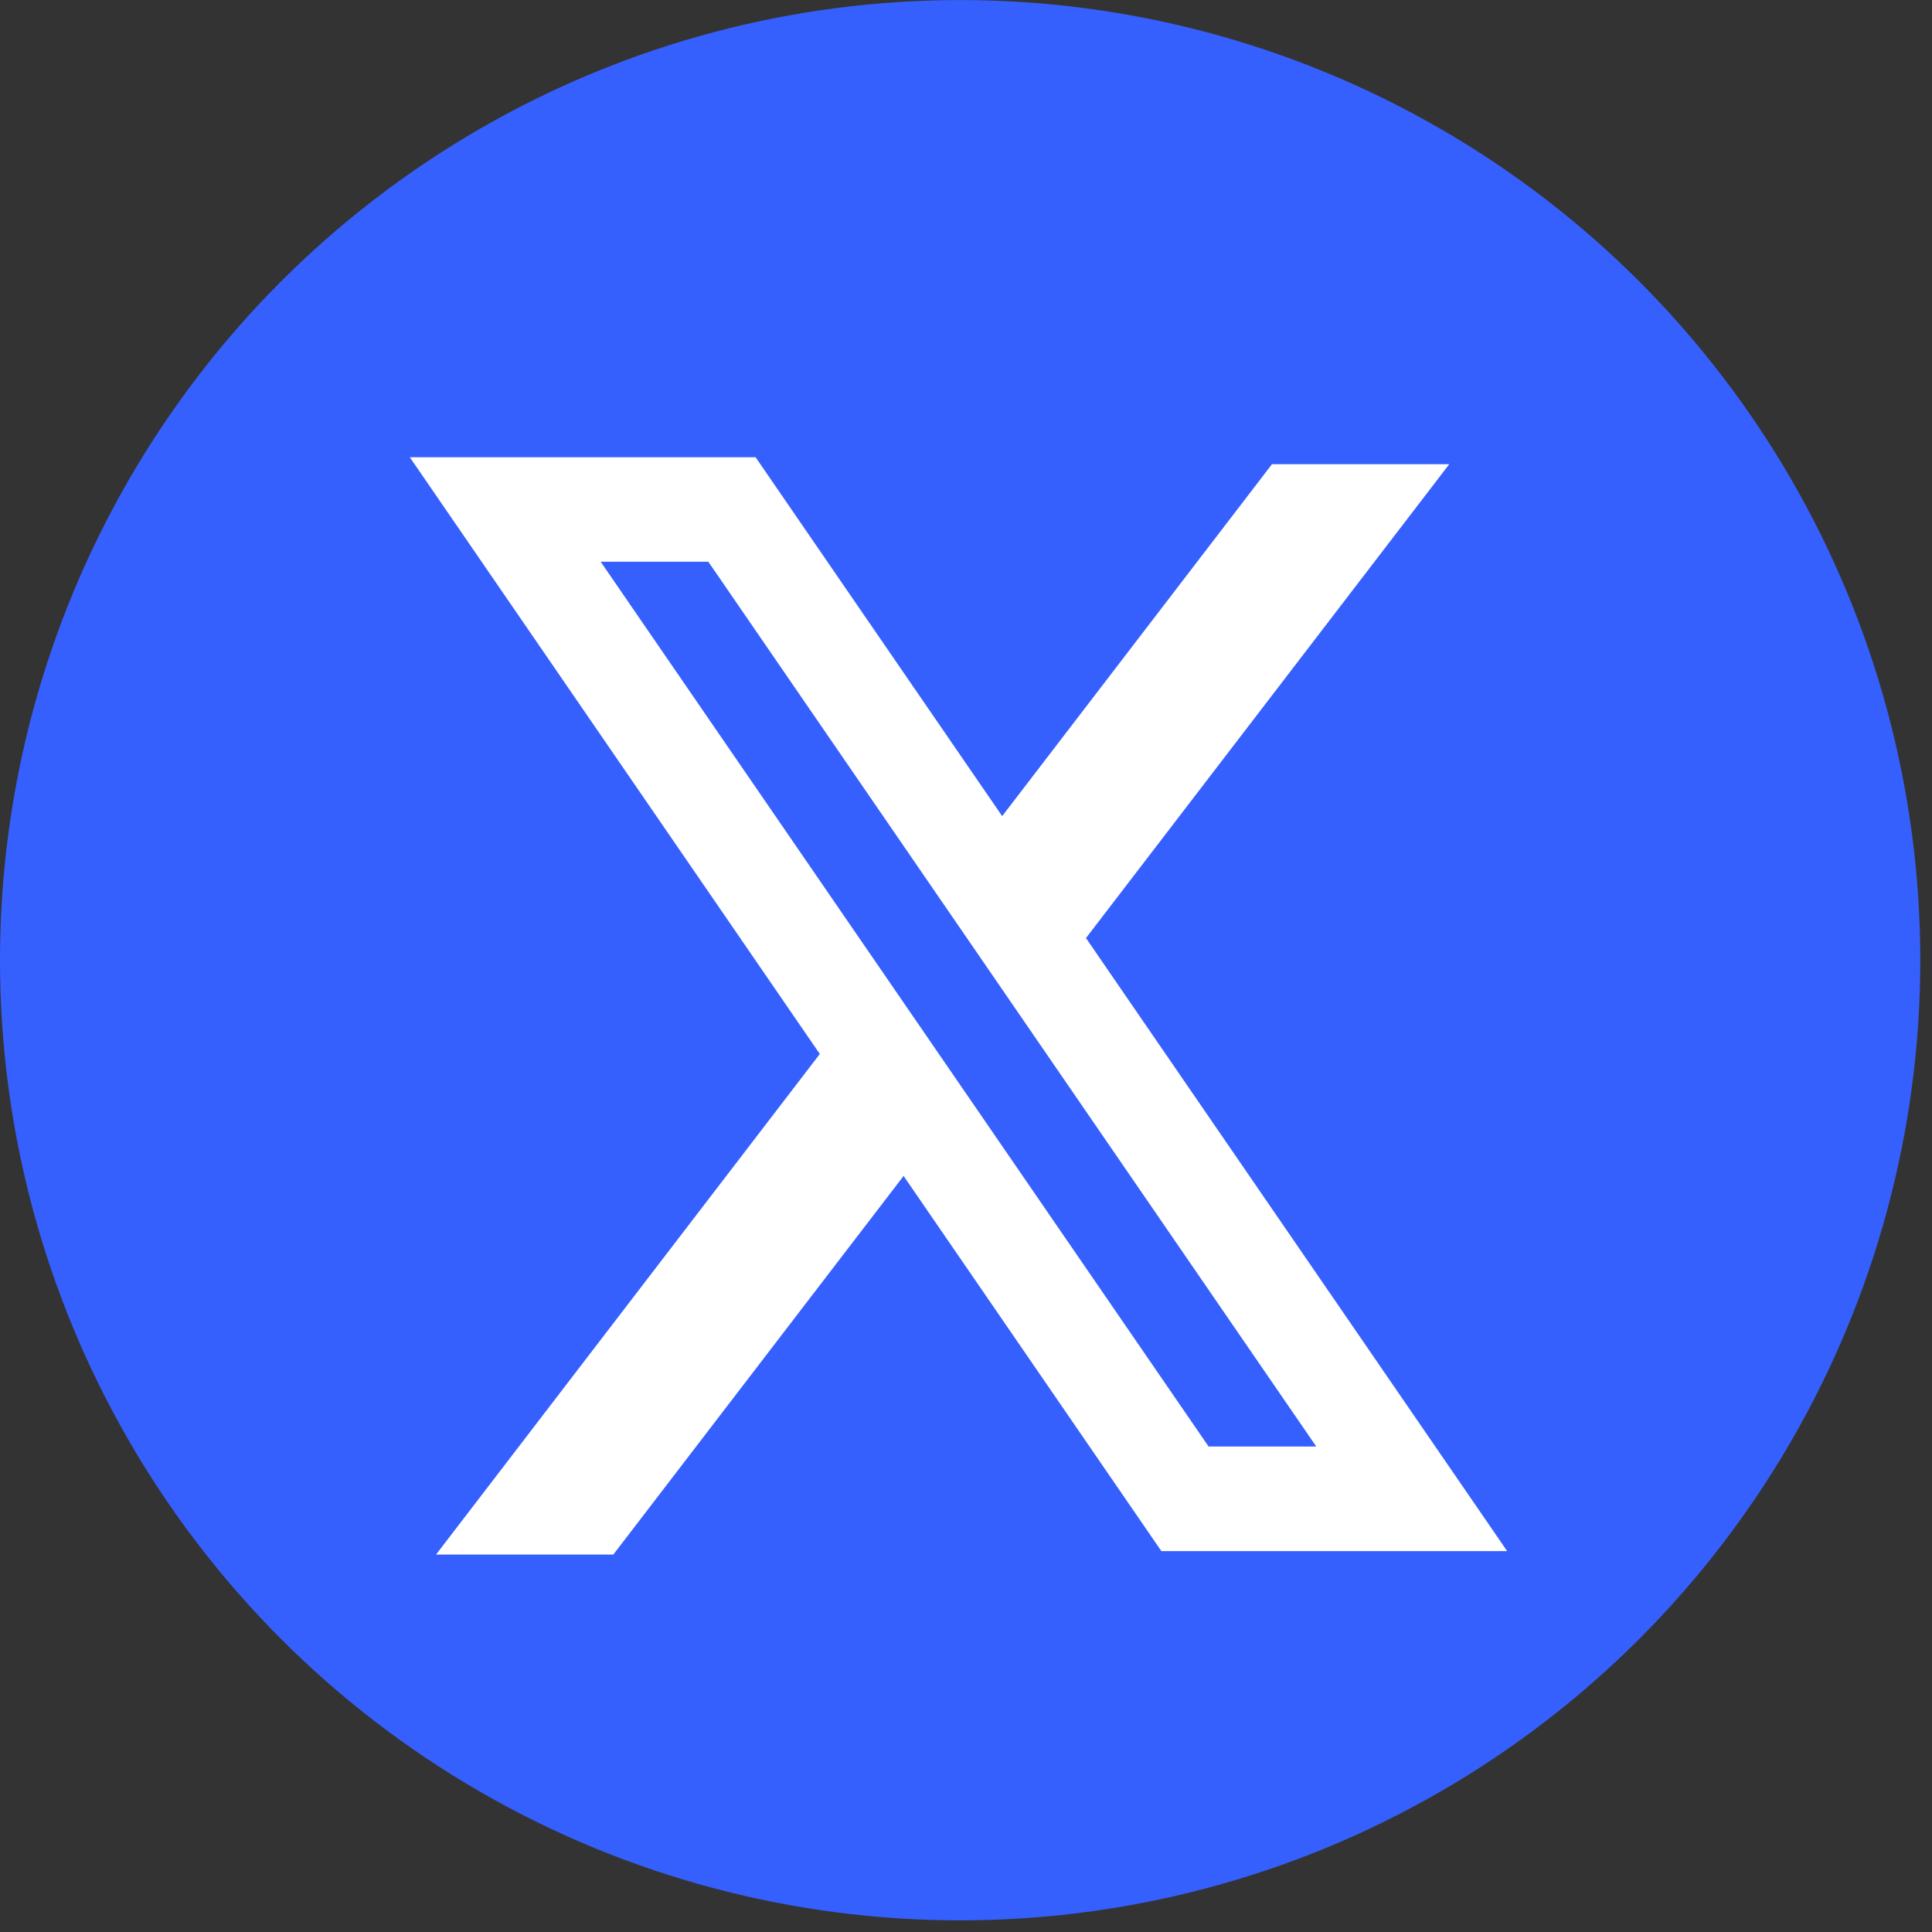
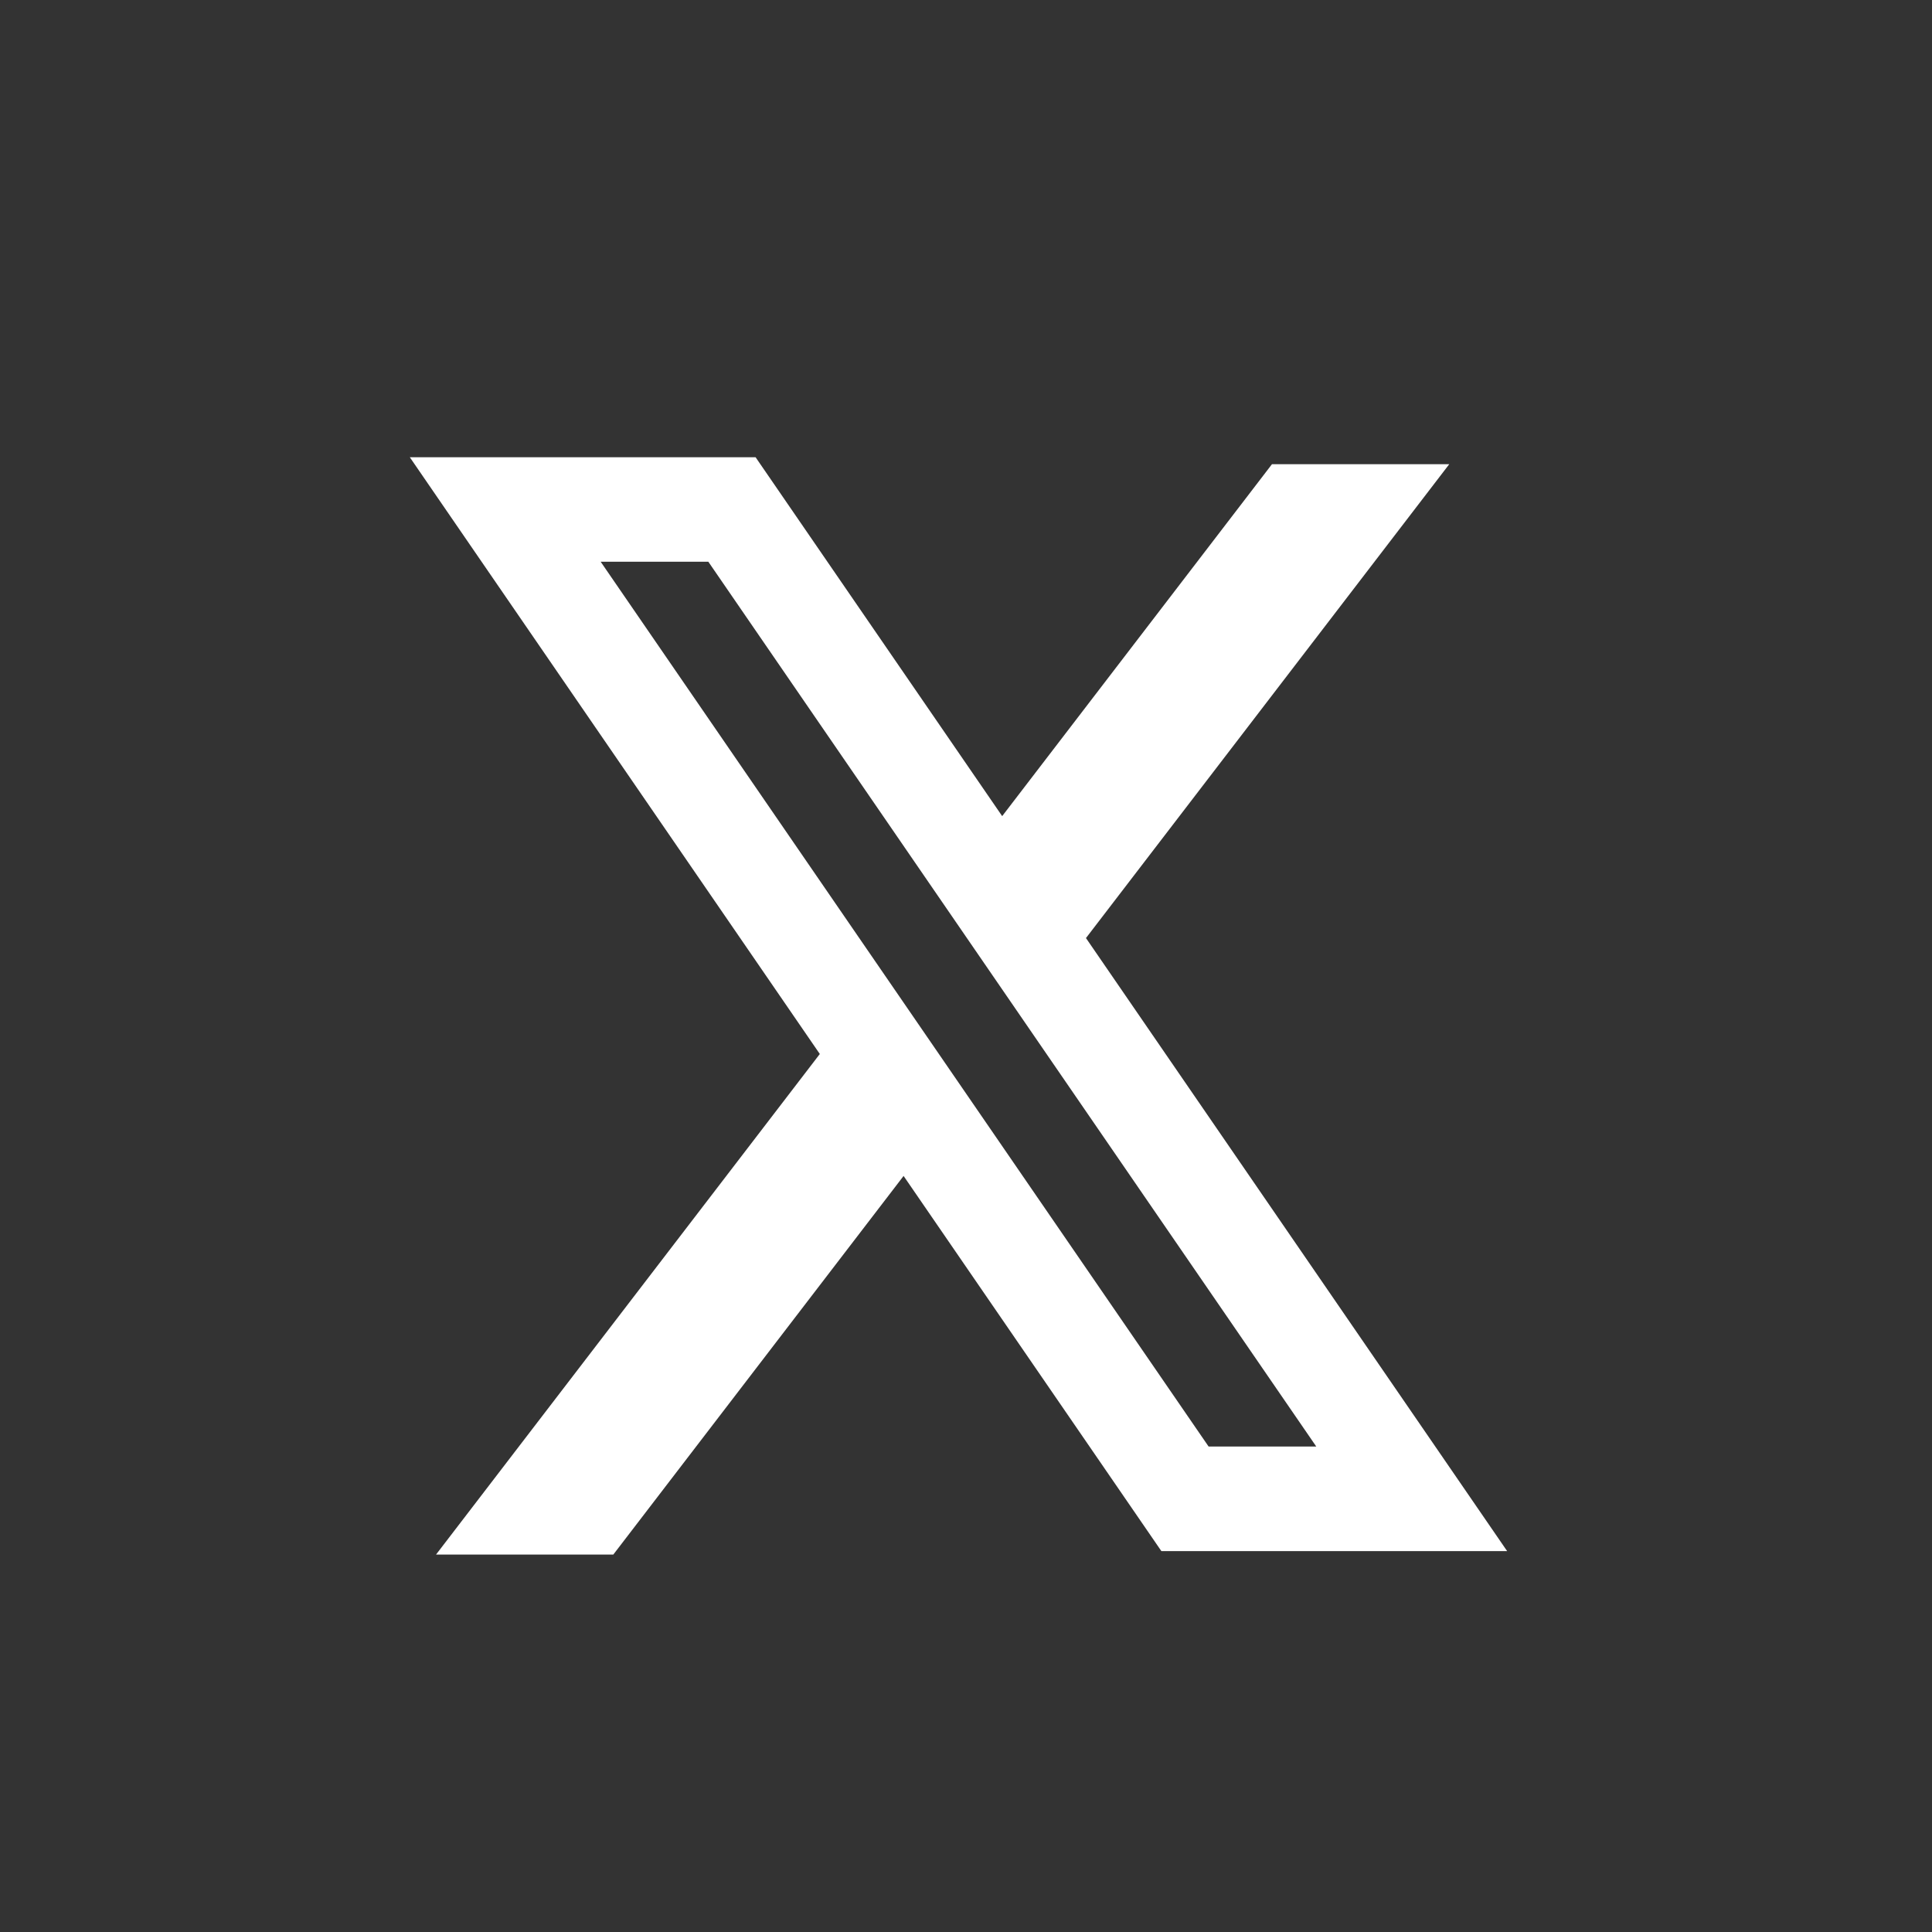
<svg xmlns="http://www.w3.org/2000/svg" width="33" height="33" viewBox="0 0 33 33" fill="none">
  <rect x="0" y="0" width="33" height="33" fill="#333333" stroke="none" />
-   <circle cx="16.4" cy="16.401" r="16.4" fill="#3660FD" />
  <path fill-rule="evenodd" clip-rule="evenodd" d="M12.906 7.81H7L14.003 18.003L7.448 26.553H10.476L15.434 20.086L19.837 26.494H25.743L18.537 16.005L18.549 16.023L24.754 7.929H21.726L17.118 13.94L12.906 7.81ZM10.26 9.595H12.099L22.483 24.708H20.644L10.26 9.595Z" fill="white" />
</svg>